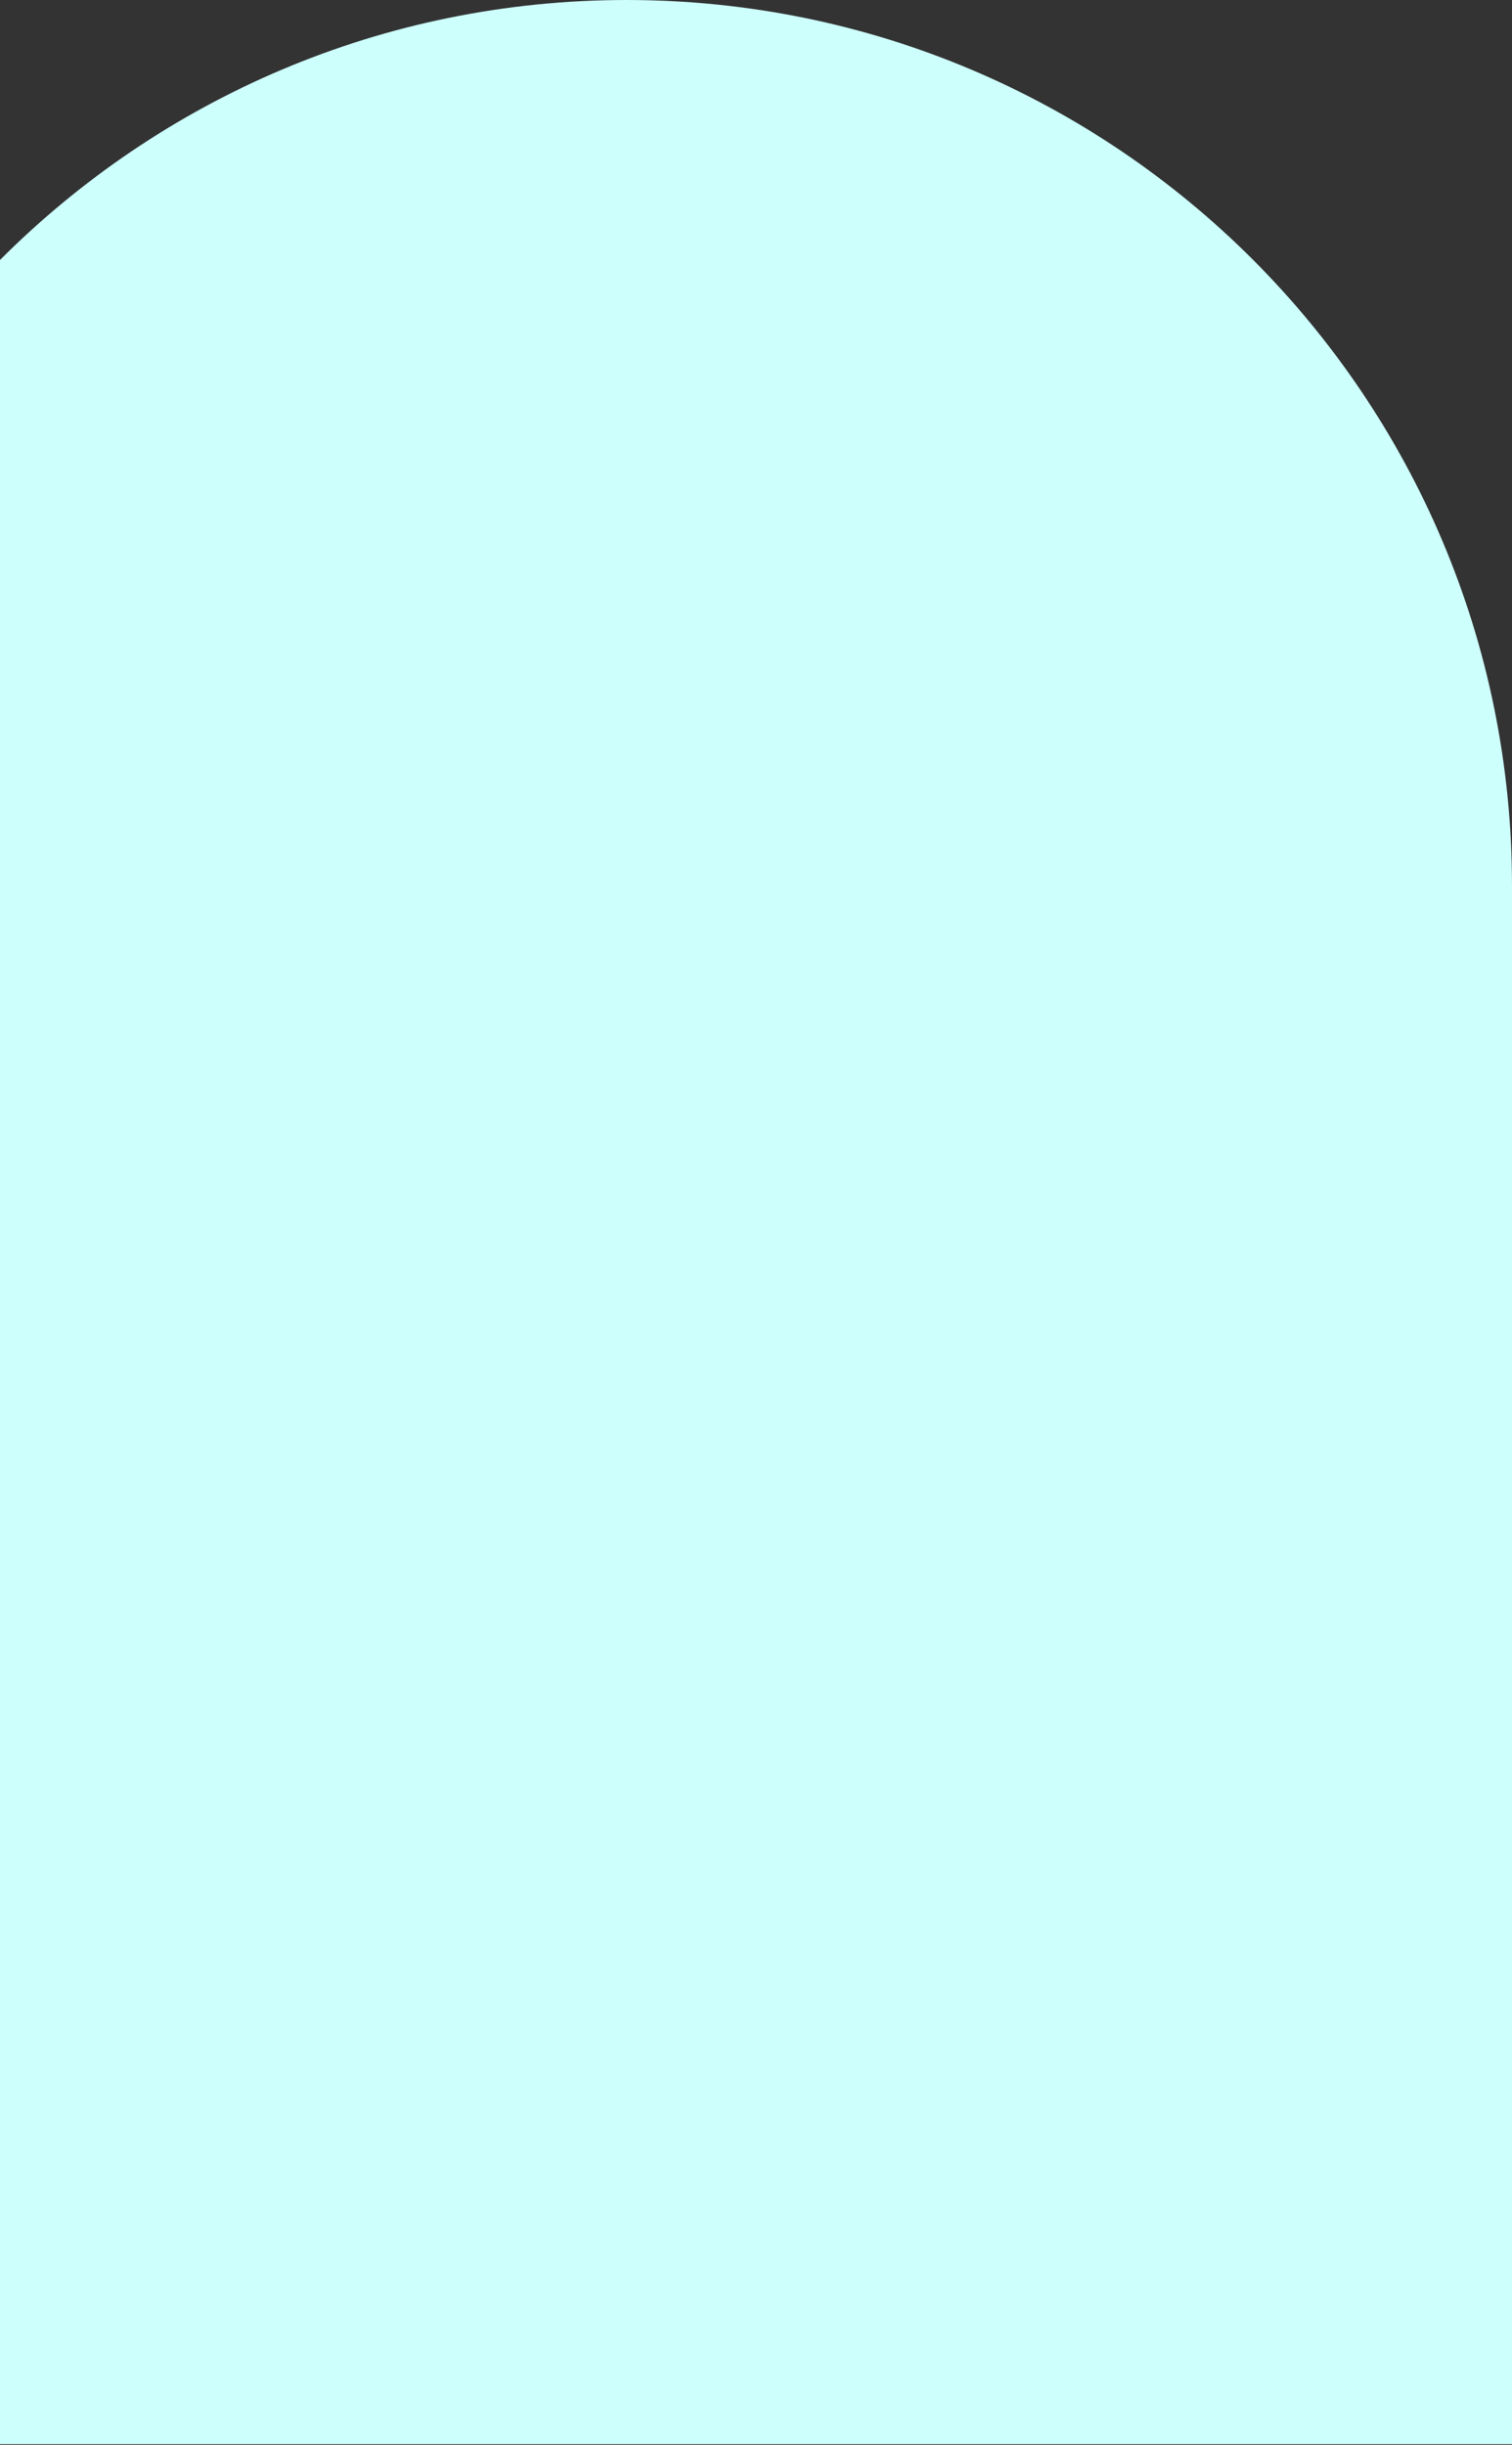
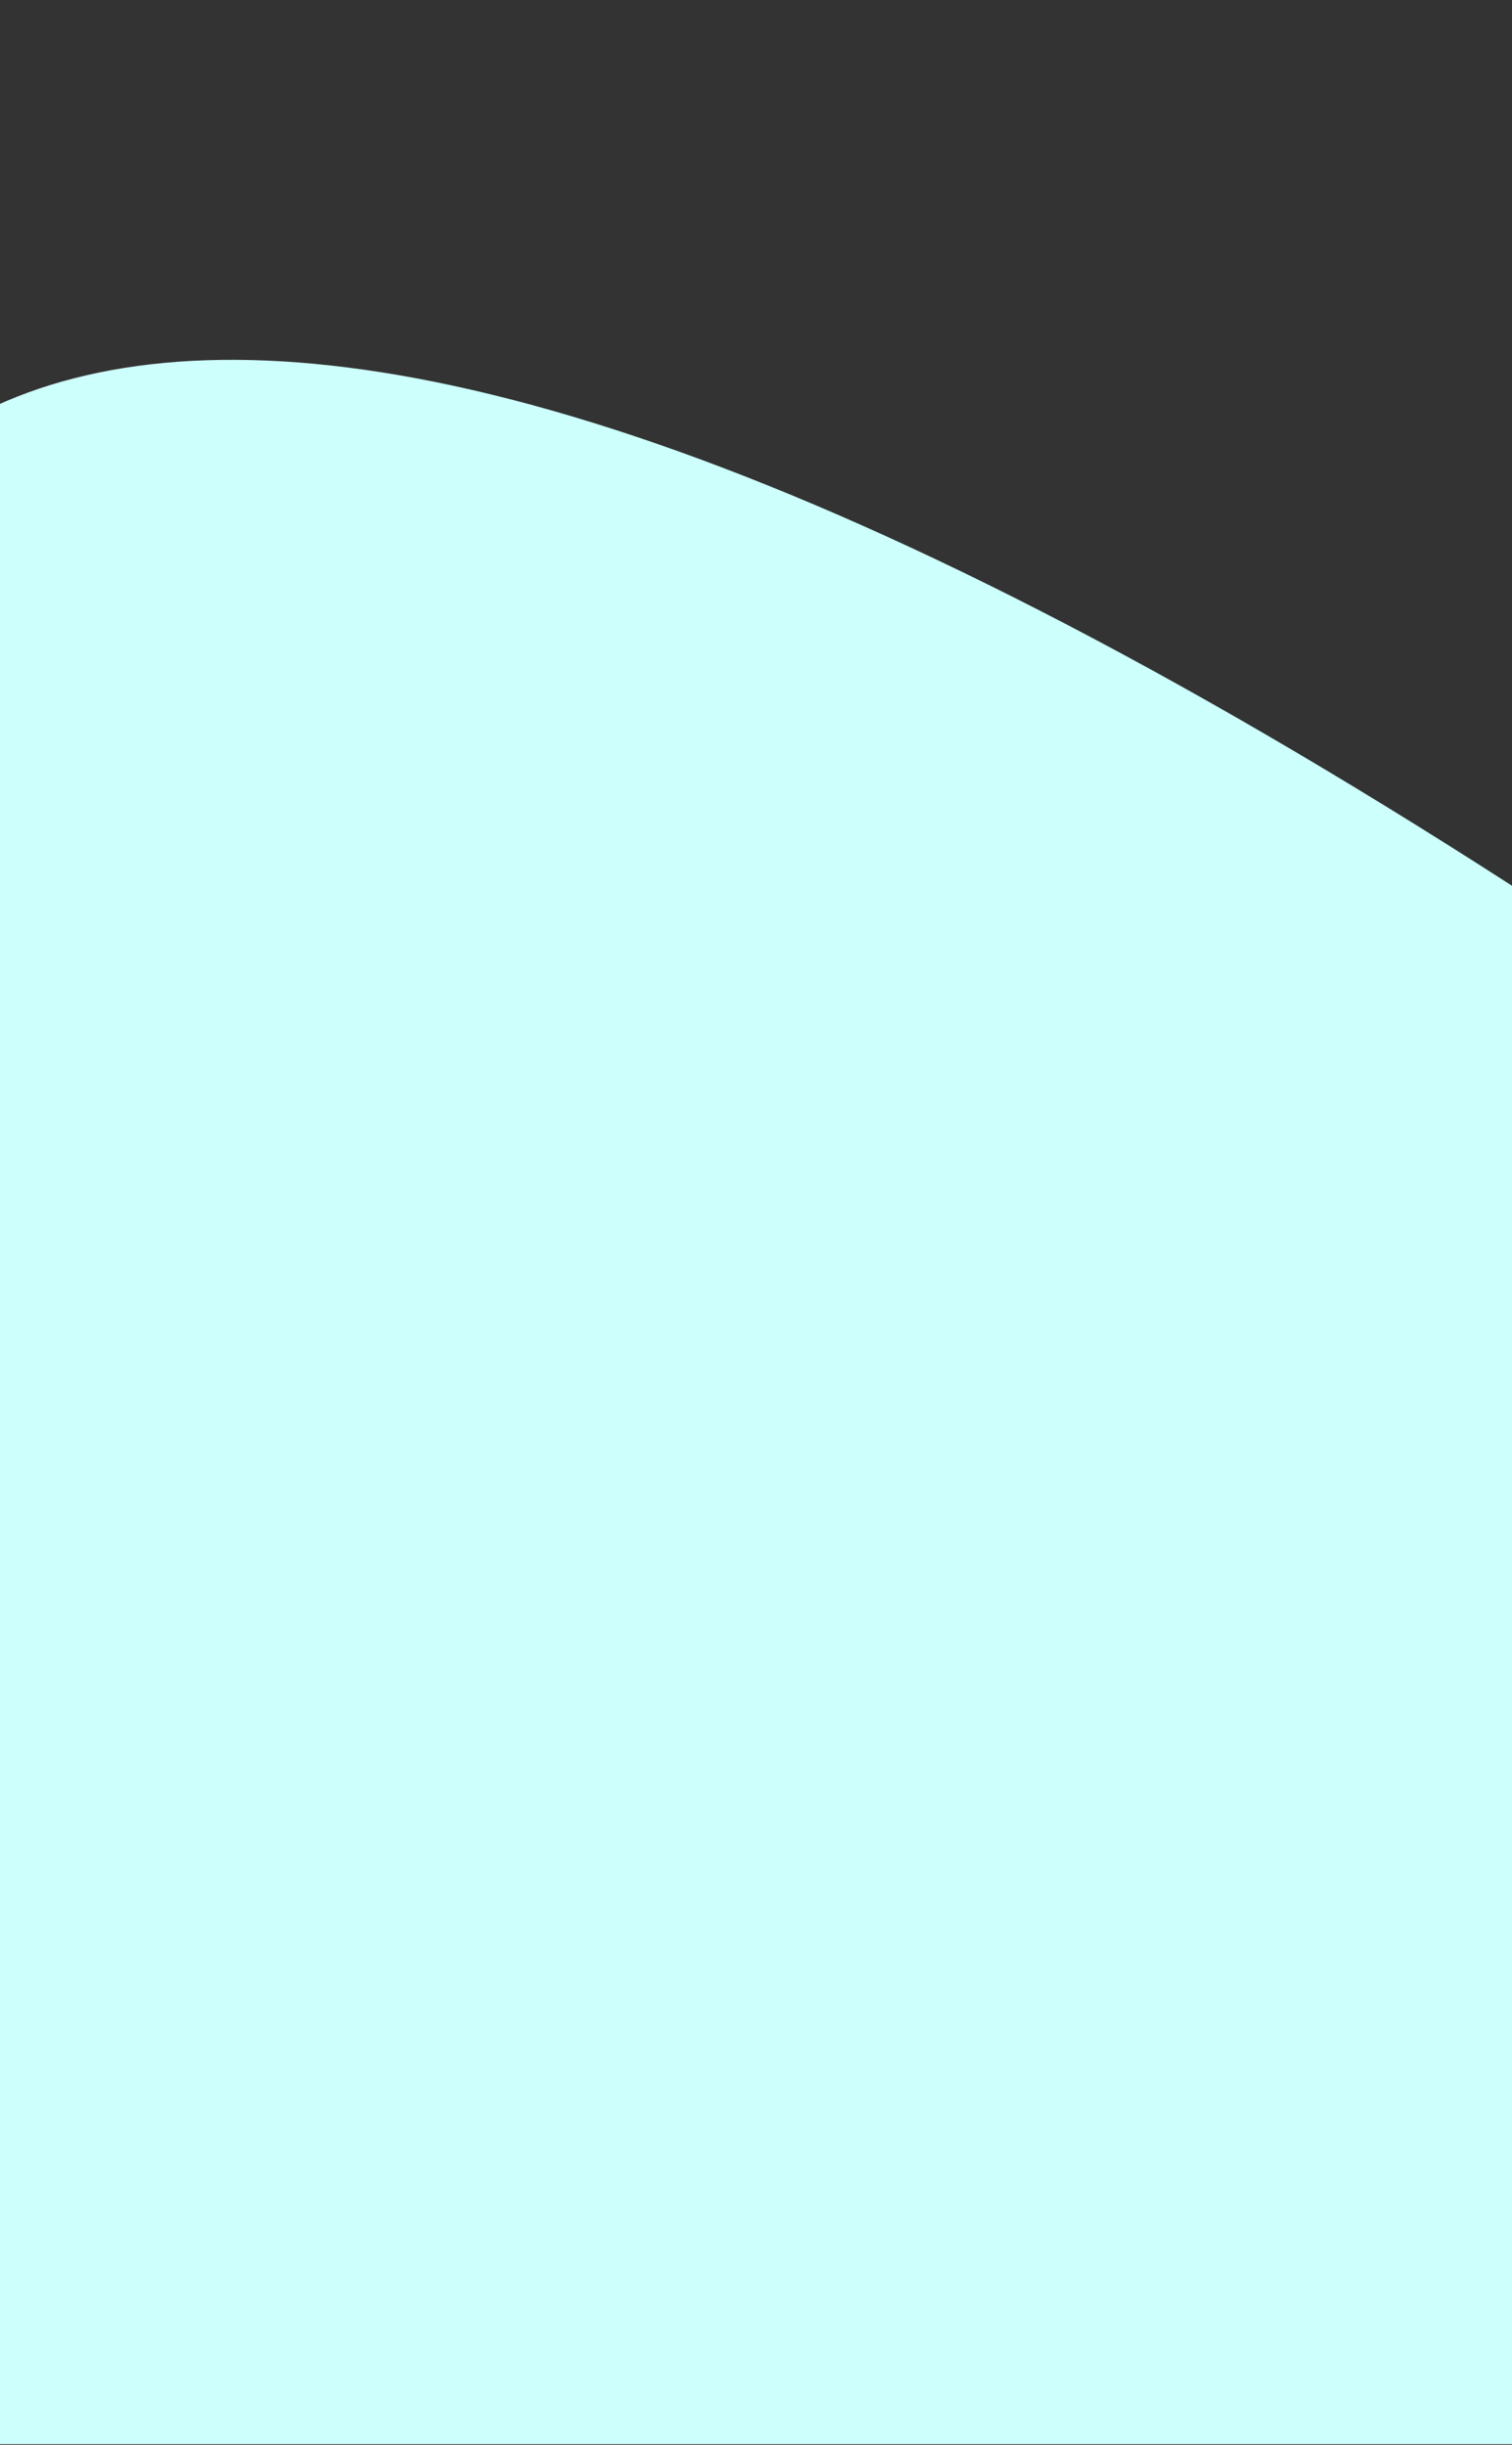
<svg xmlns="http://www.w3.org/2000/svg" width="1040" height="1681" viewBox="0 0 1040 1681" fill="none">
  <rect x="0" y="0" width="1040" height="1681" fill="#333333" stroke="none" />
-   <path d="M1040 609C1040 272.659 767.341 2.38366e-05 431 5.32405e-05C94.659 8.26444e-05 -178 272.659 -178 609L-178 1680.5L1040 1680.5L1040 609Z" fill="#CDFFFC" />
+   <path d="M1040 609C94.659 8.26444e-05 -178 272.659 -178 609L-178 1680.5L1040 1680.5L1040 609Z" fill="#CDFFFC" />
</svg>